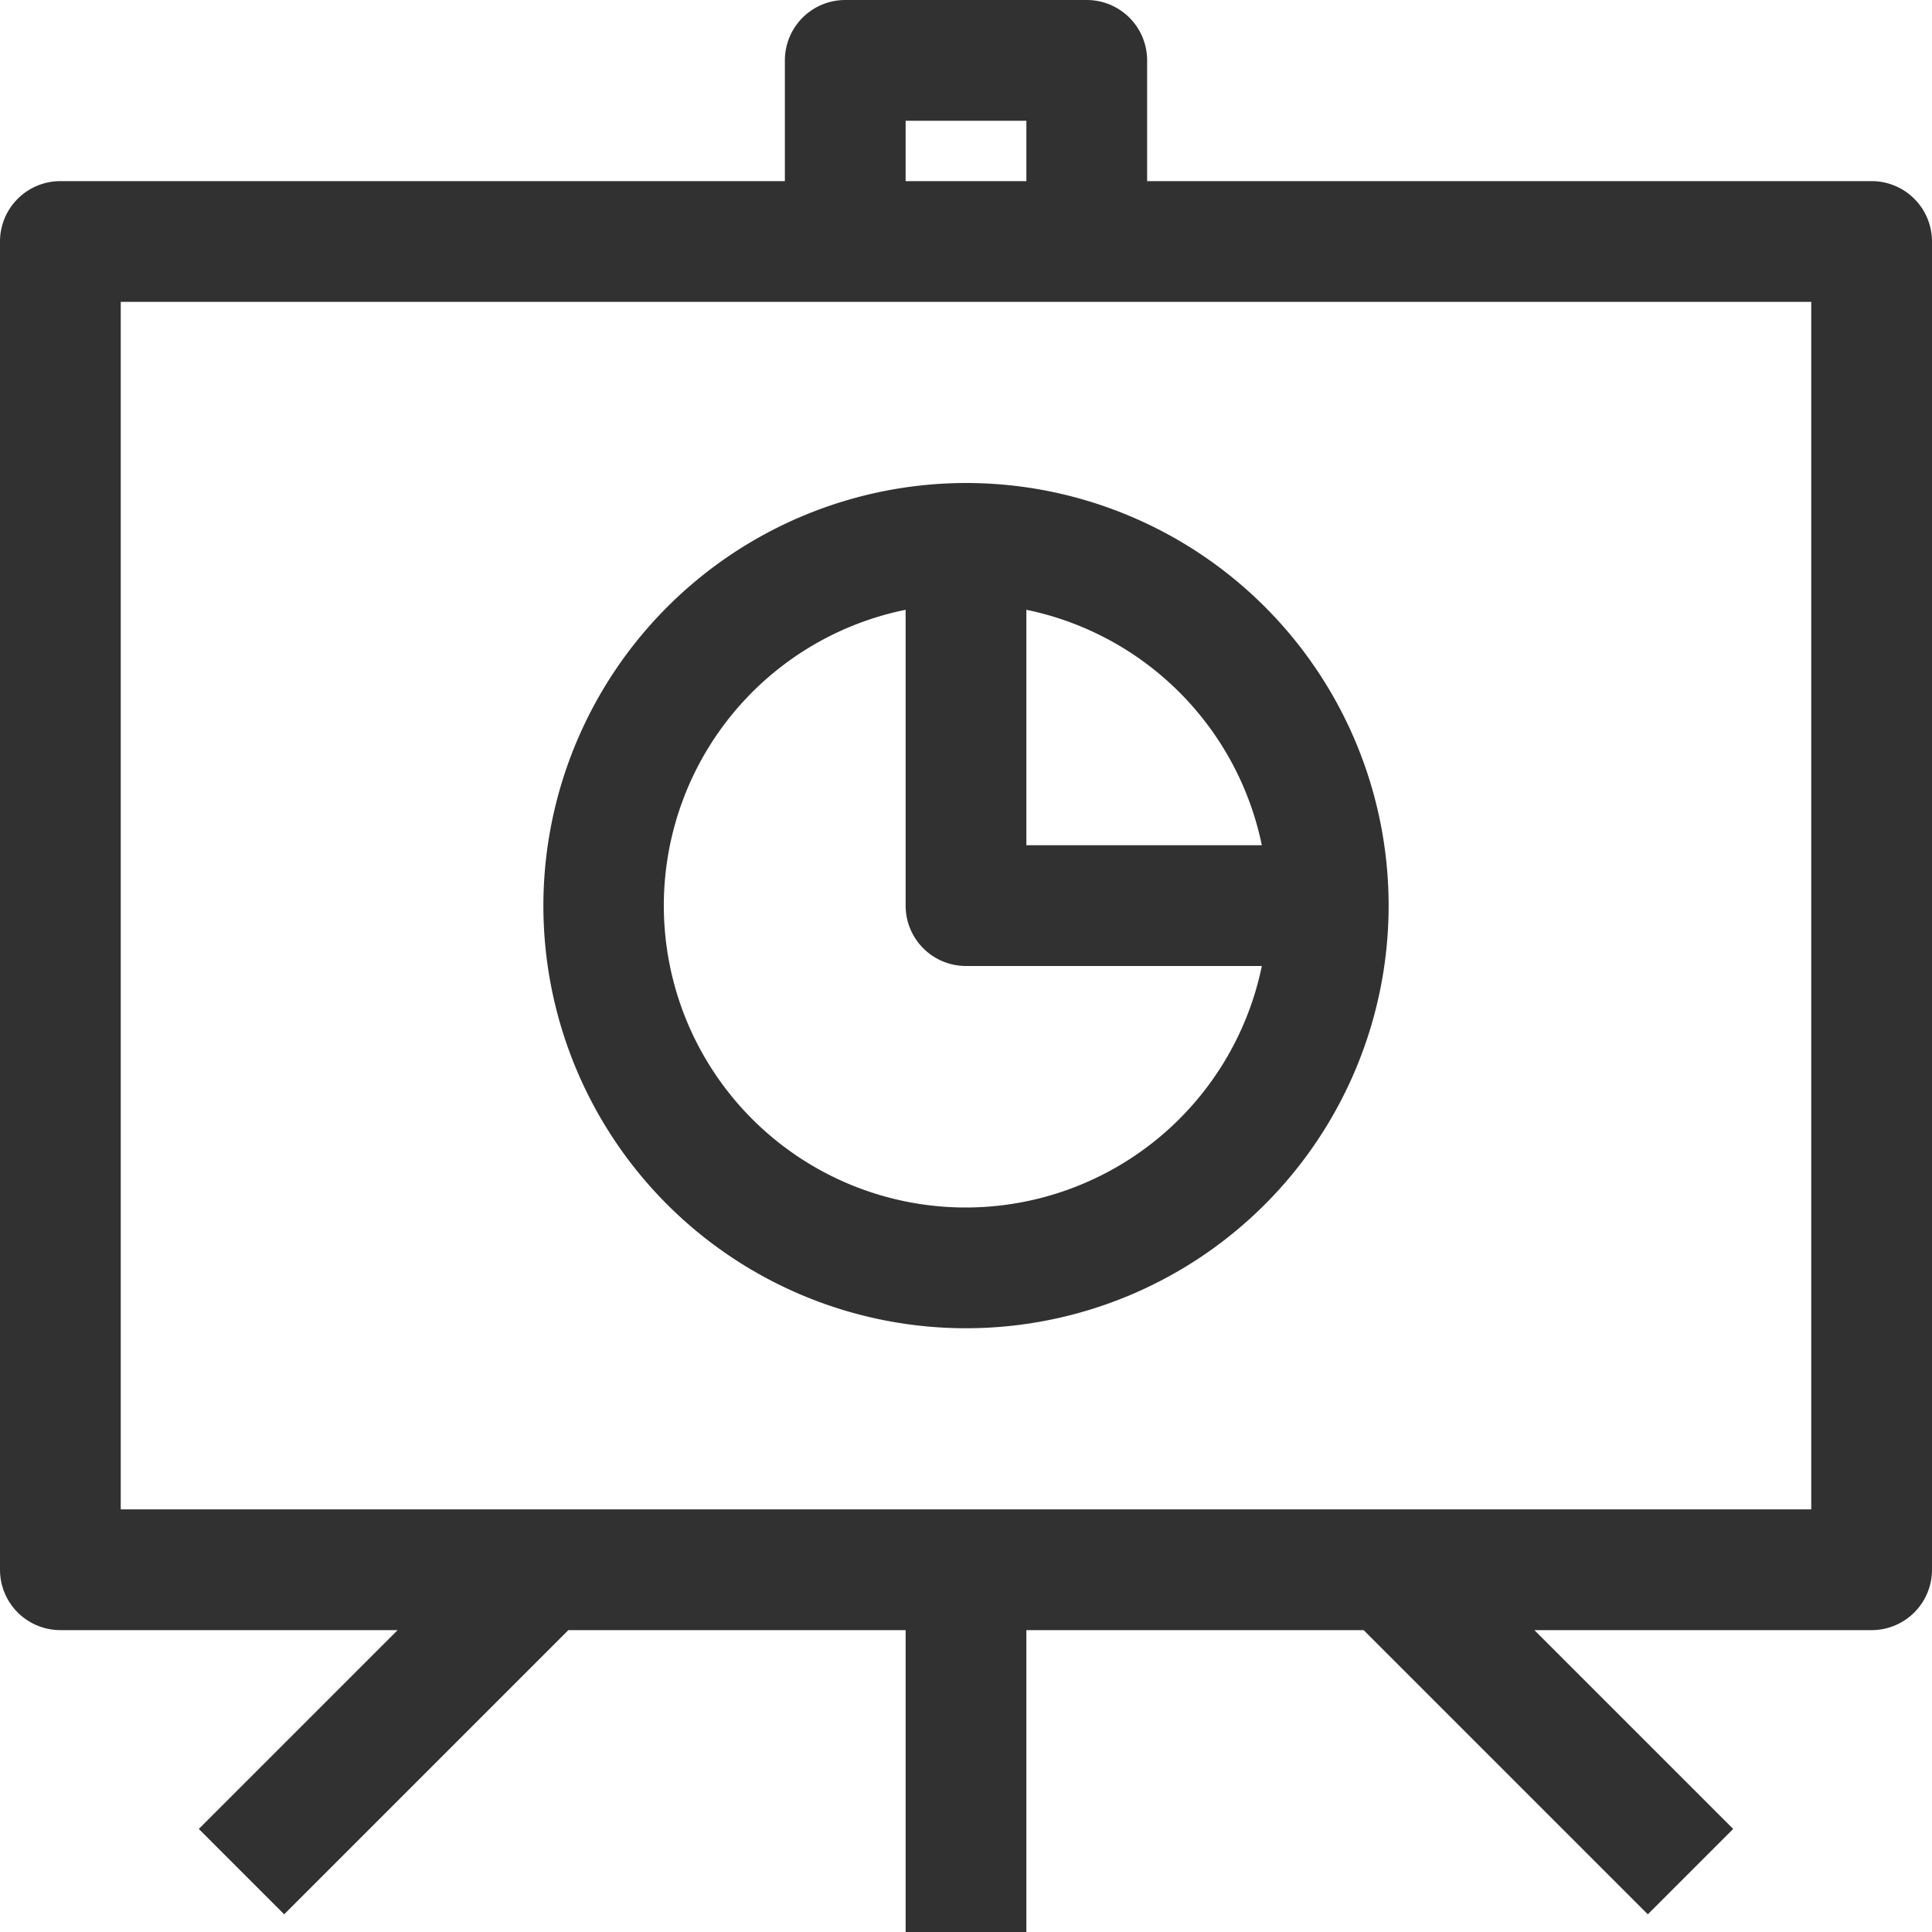
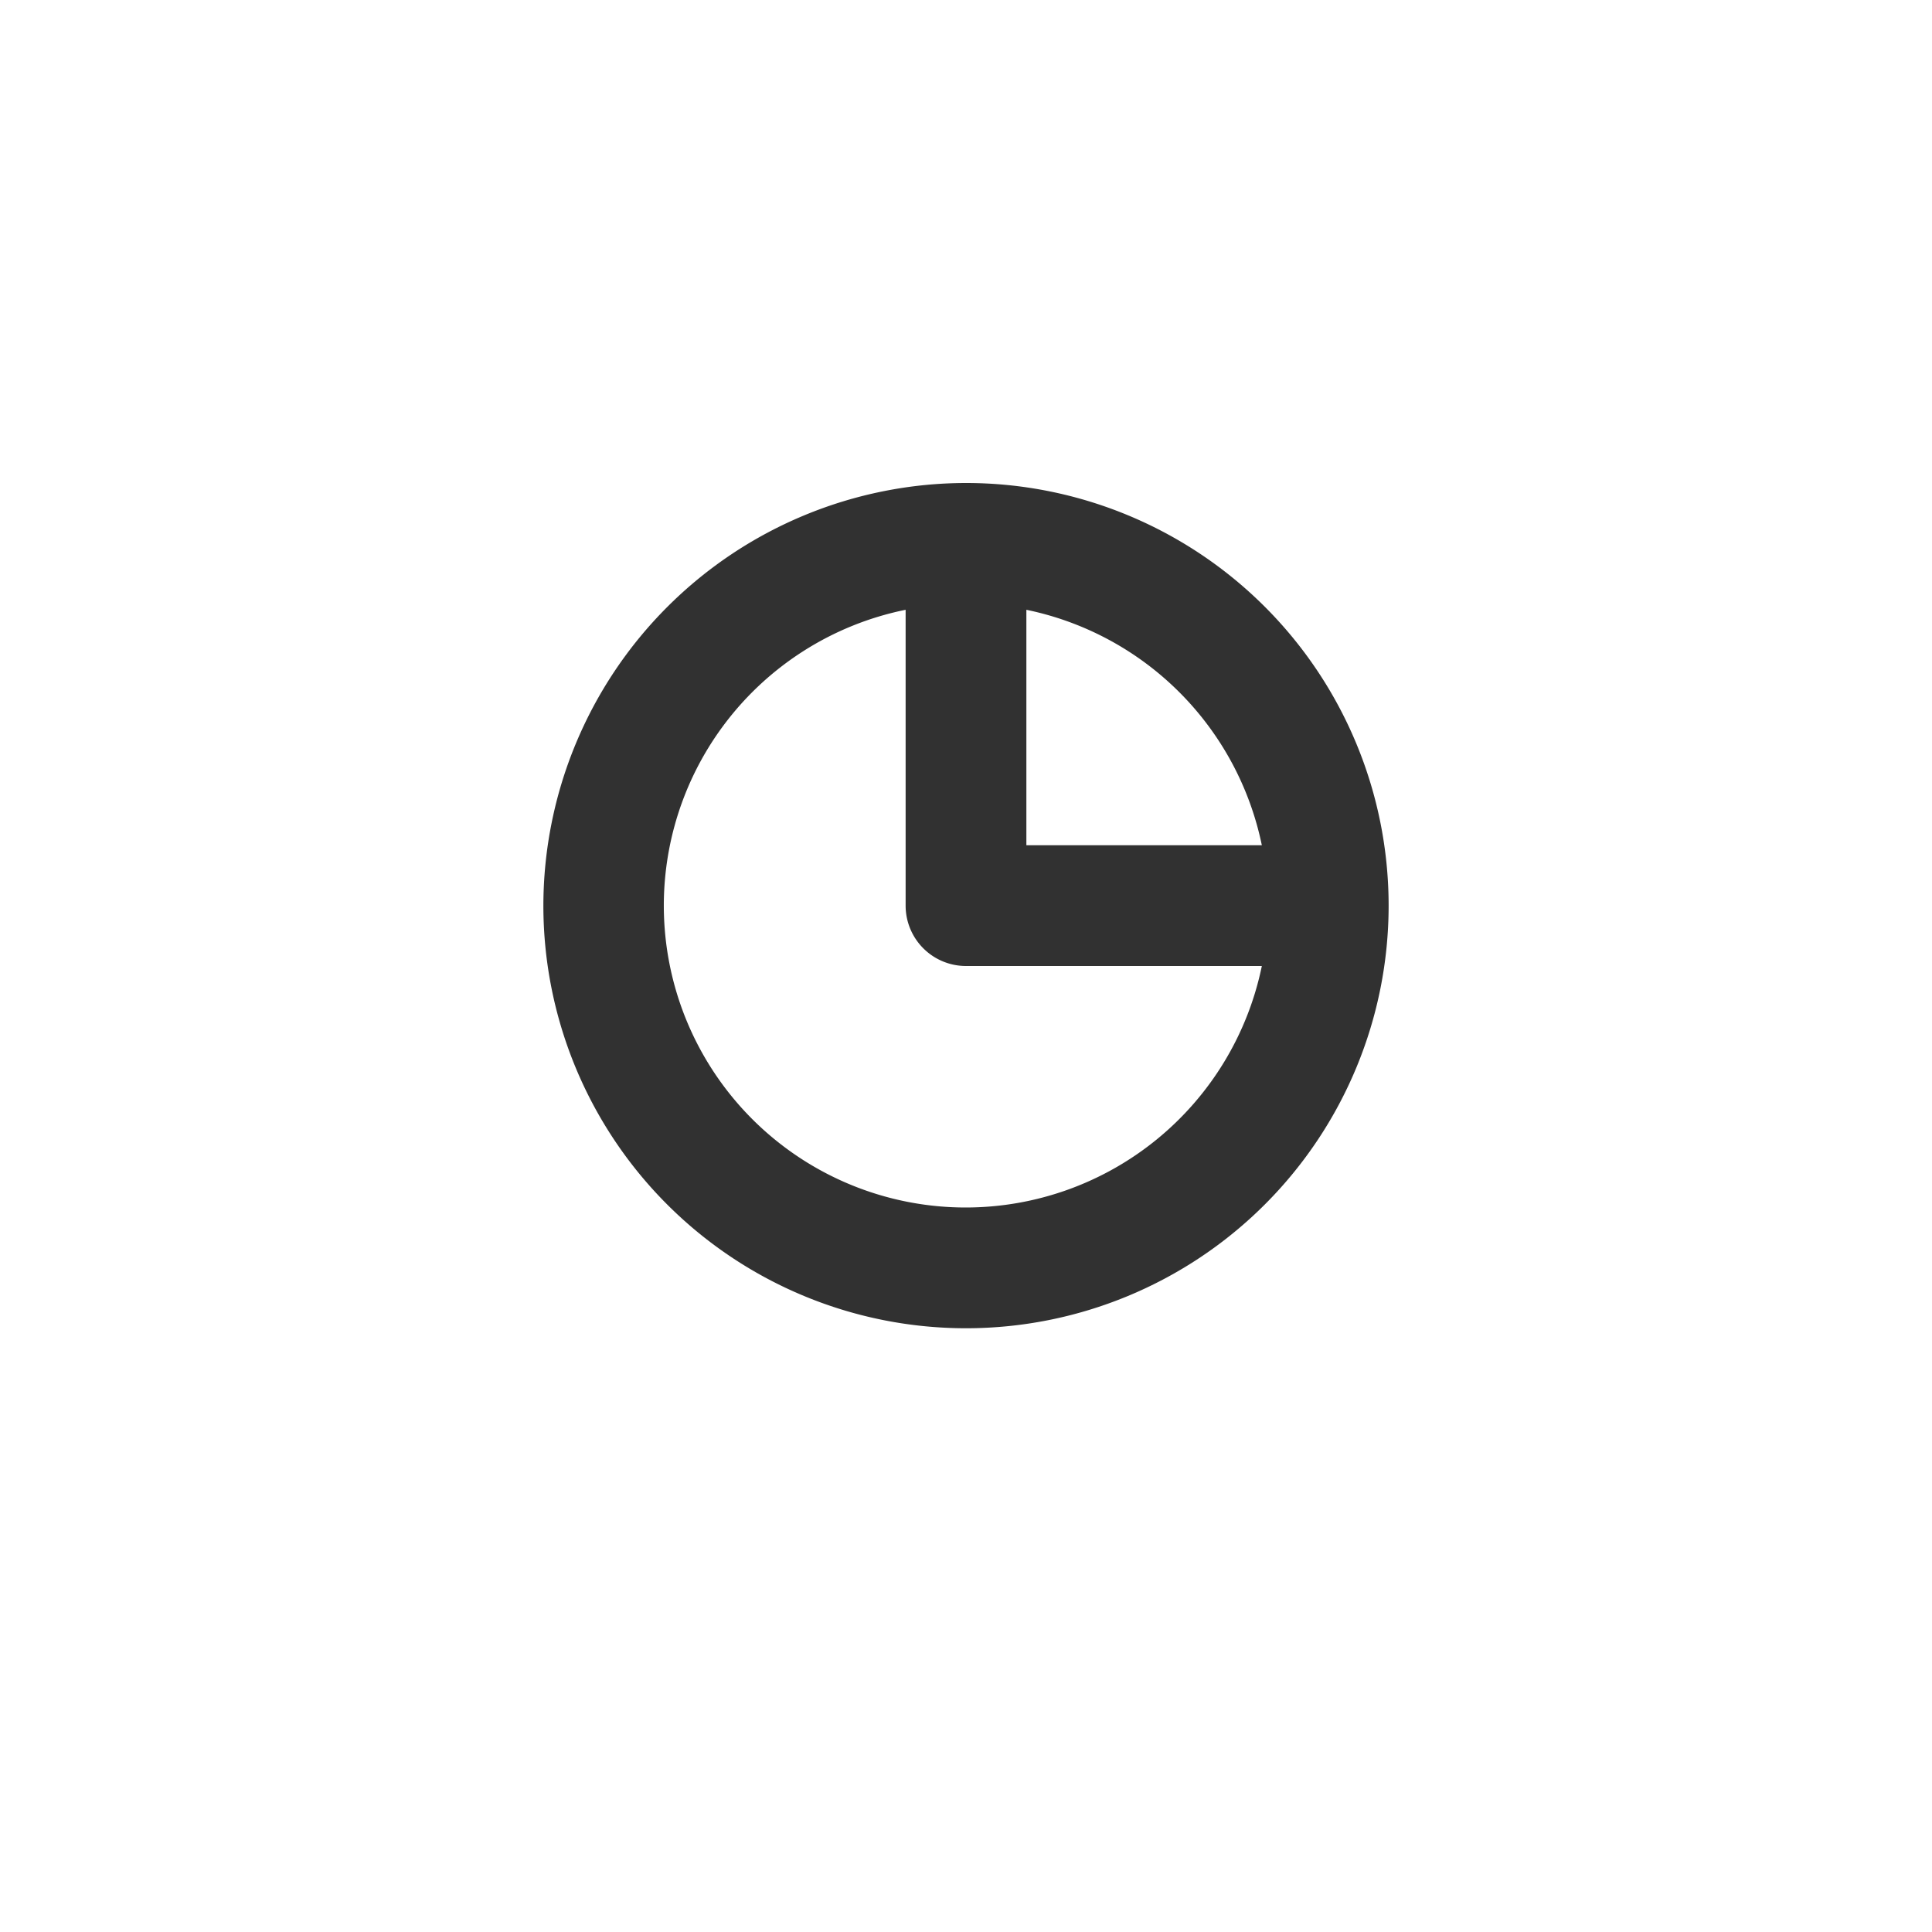
<svg xmlns="http://www.w3.org/2000/svg" width="32" height="32" viewBox="0 0 32 32">
  <defs>
    <style>
            .cls-1{fill:#313131}
        </style>
  </defs>
  <g id="Grupo_518" data-name="Grupo 518" transform="translate(-1280 -670)">
-     <path id="Caminho_767" d="M1311 673h-12v-2a1 1 0 0 0-1-1h-4a1 1 0 0 0-1 1v2h-12a1 1 0 0 0-1 1v22a1 1 0 0 0 1 1h5.586l-3.293 3.293 1.414 1.414 4.707-4.707H1295v5h2v-5h5.586l4.707 4.707 1.414-1.414-3.293-3.293H1311a1 1 0 0 0 1-1v-22a1 1 0 0 0-1-1zm-16-1h2v1h-2zm15 23h-28v-20h28z" class="cls-1" data-name="Caminho 767" />
    <path id="Caminho_768" d="M1289 685a7 7 0 1 0 7-7 7.008 7.008 0 0 0-7 7zm7 5a5 5 0 0 1-1-9.9v4.9a1 1 0 0 0 1 1h4.9a5.01 5.01 0 0 1-4.9 4zm4.9-6h-3.9v-3.9a5.016 5.016 0 0 1 3.9 3.9z" class="cls-1" data-name="Caminho 768" />
  </g>
</svg>